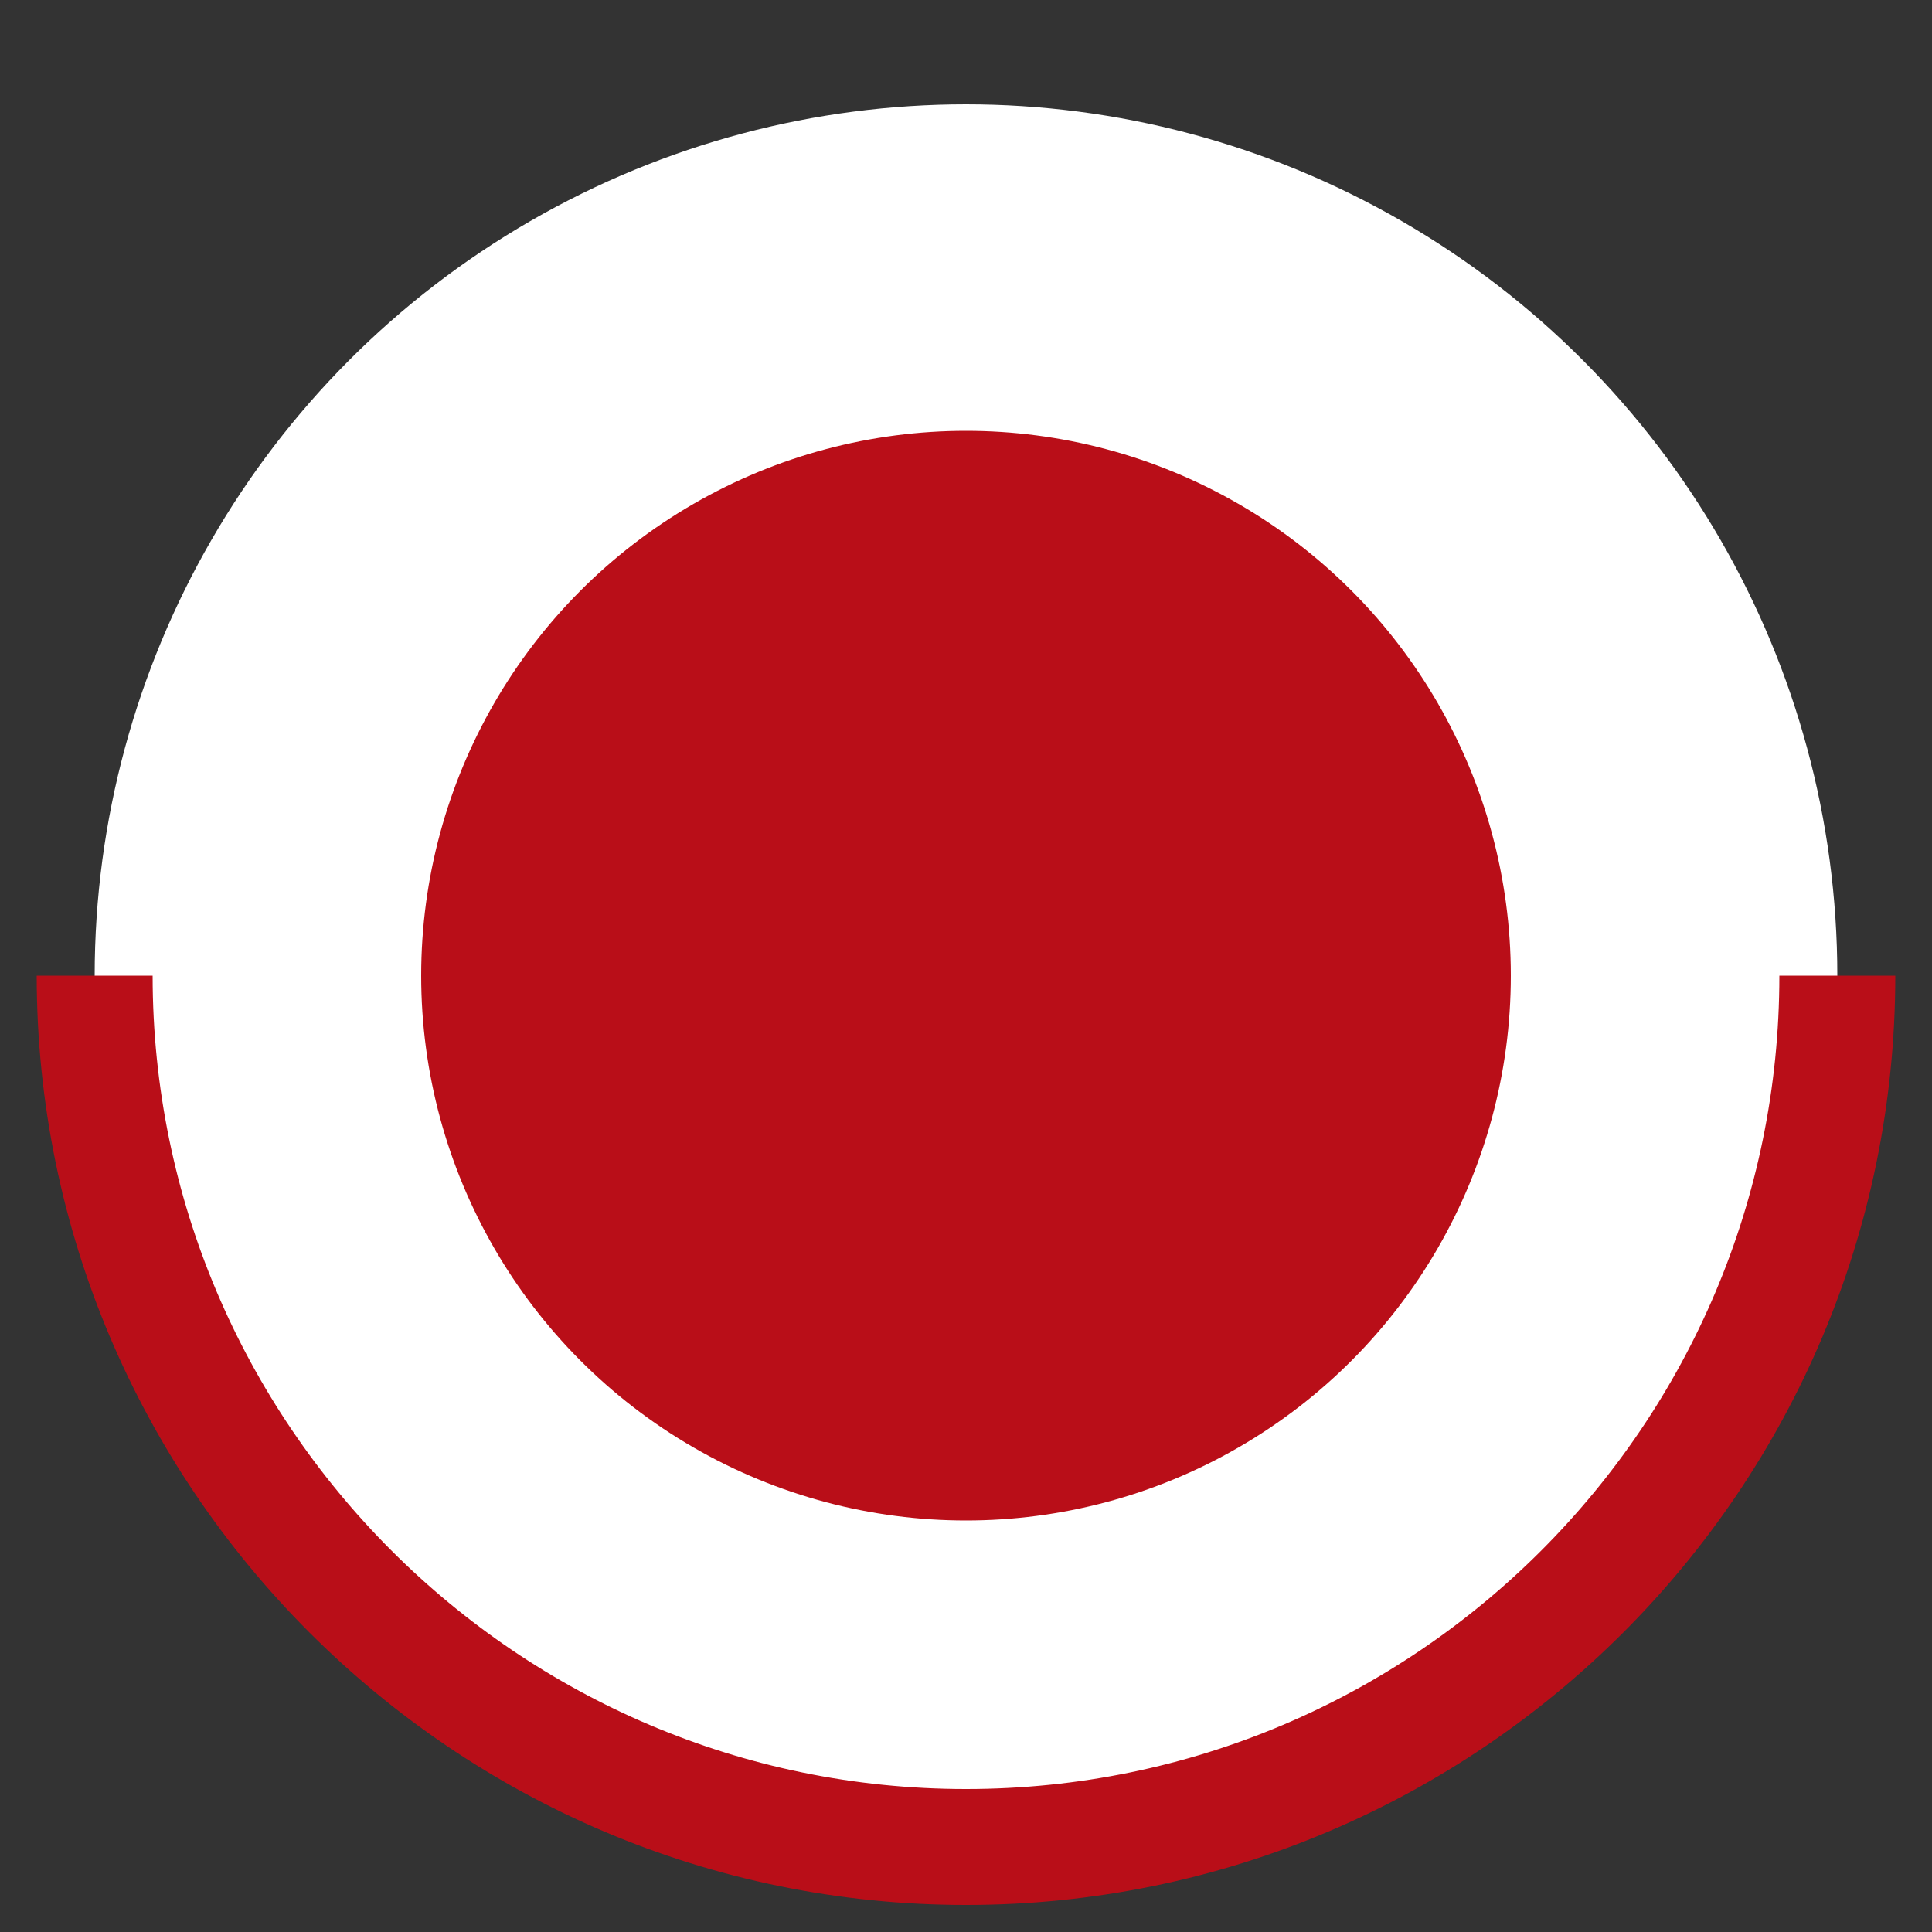
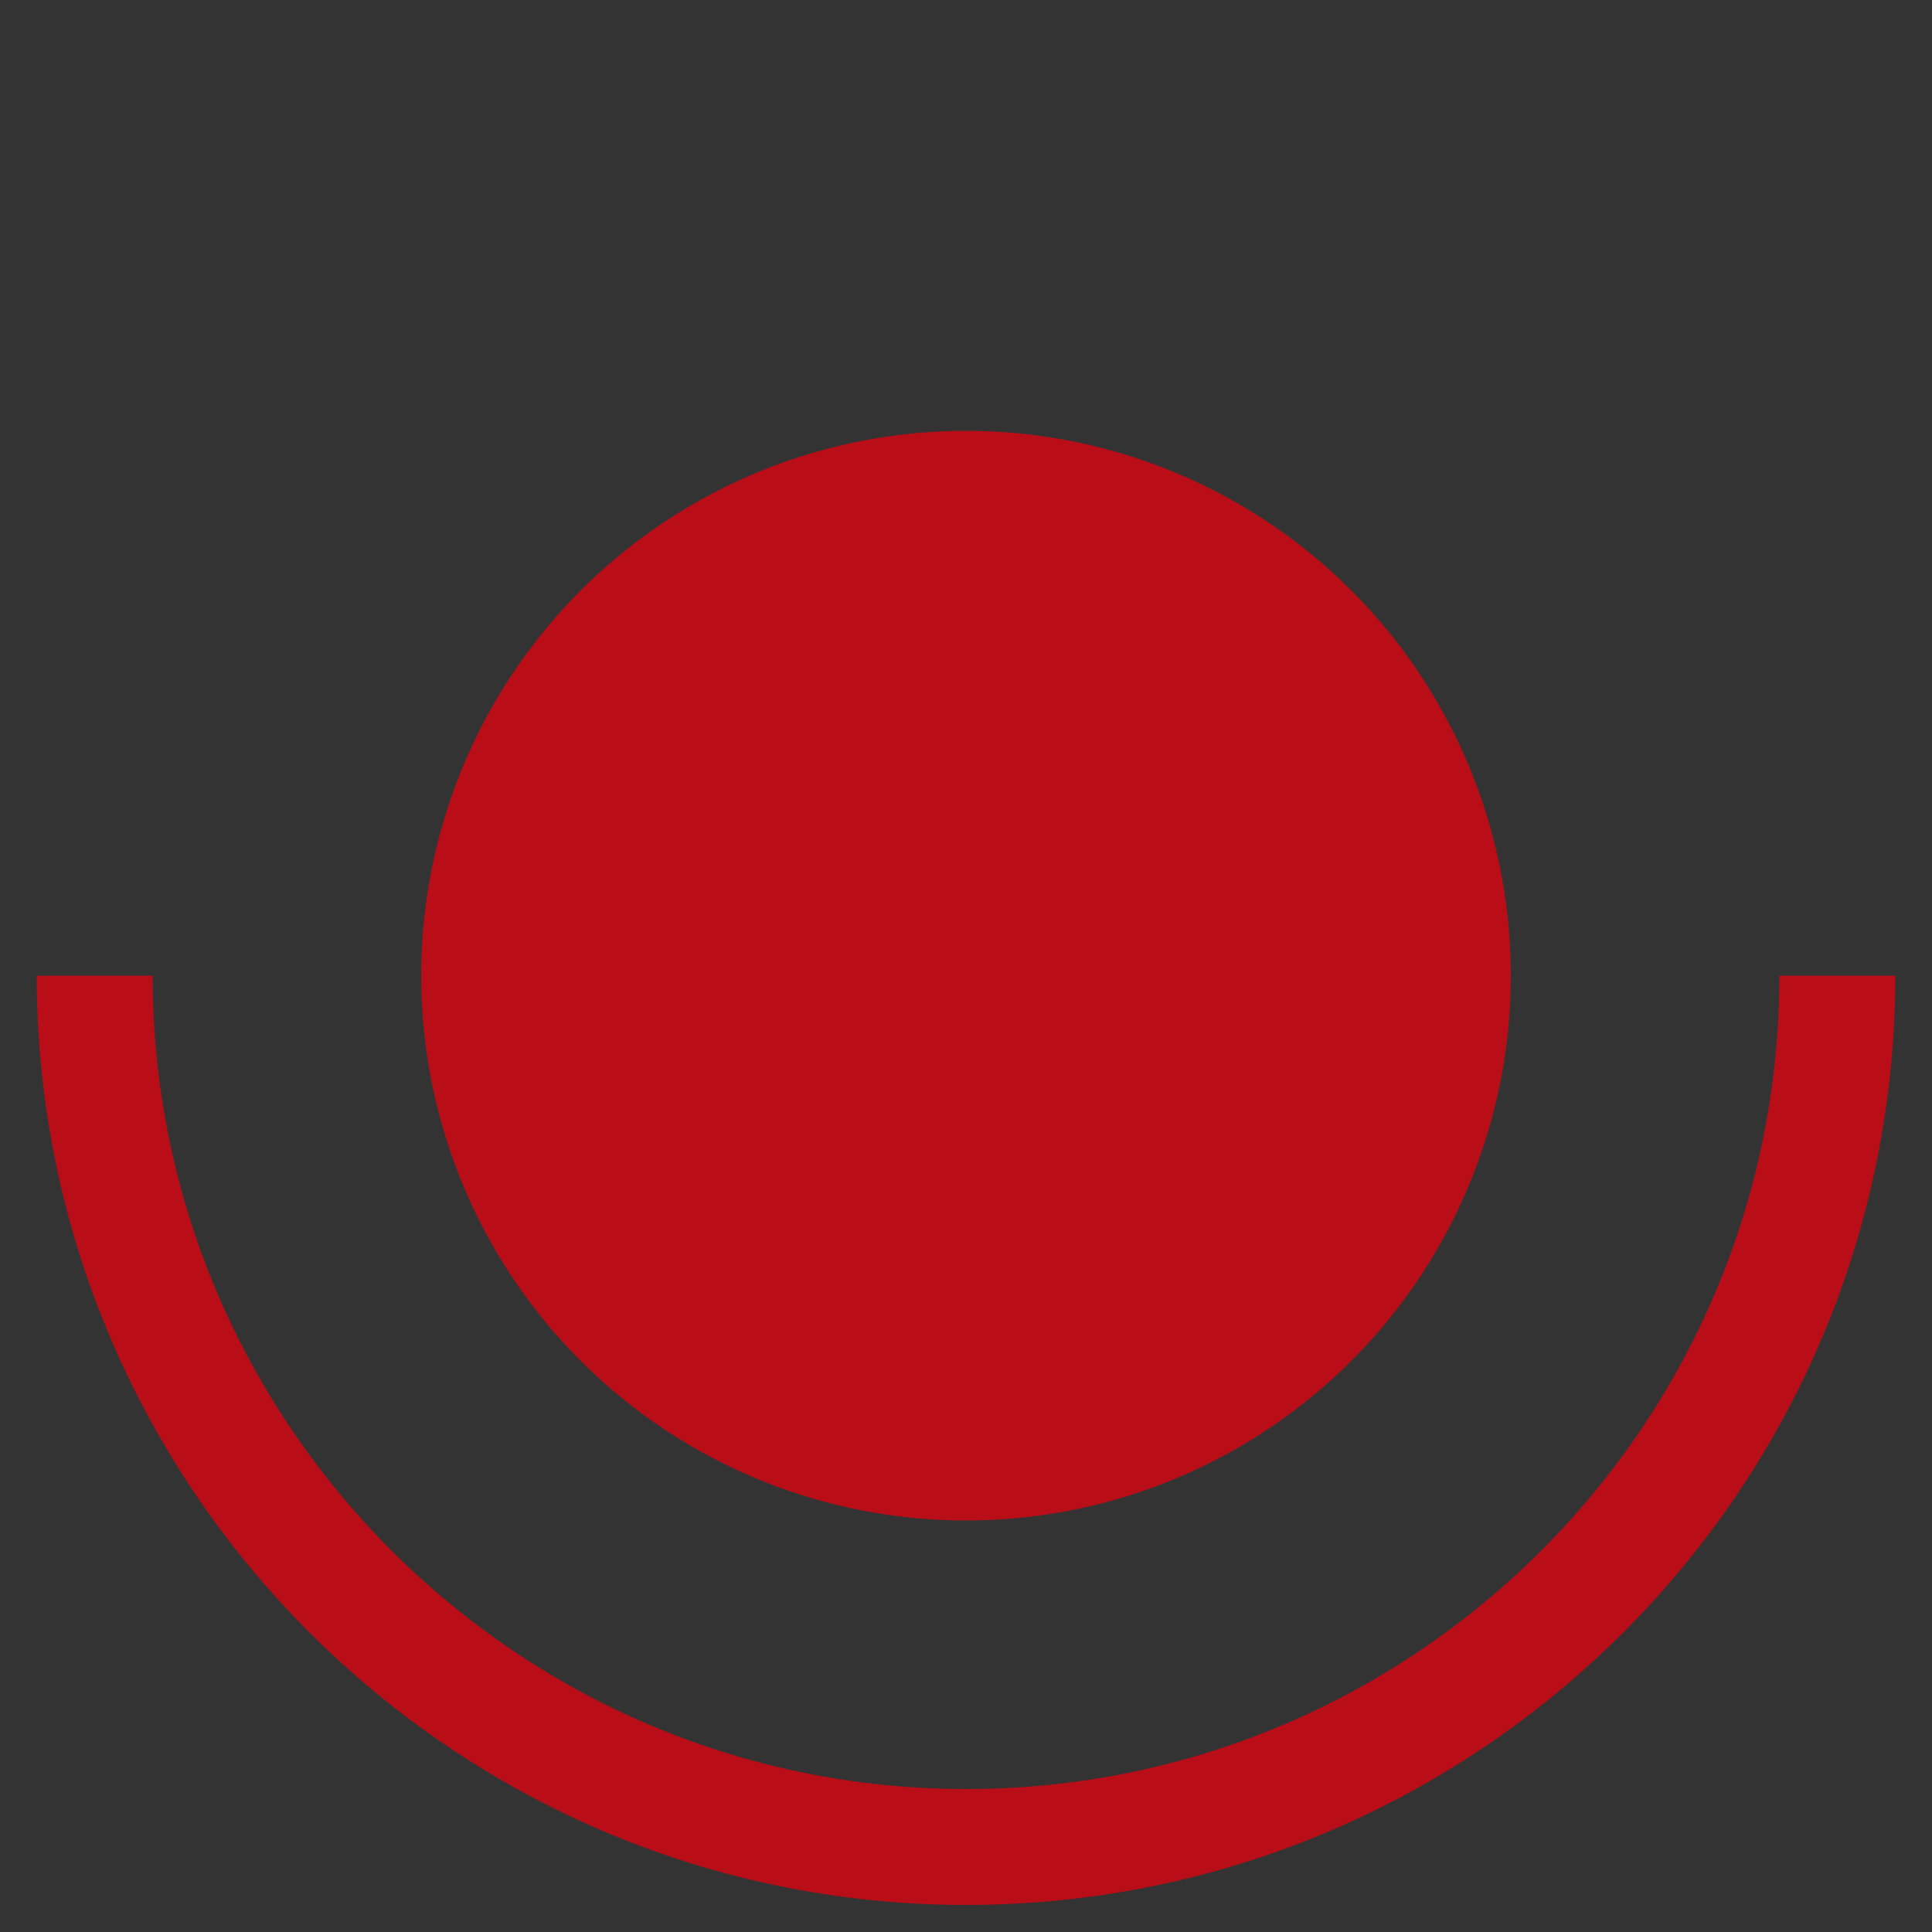
<svg xmlns="http://www.w3.org/2000/svg" id="Layer_1" x="0px" y="0px" viewBox="0 0 100 100" style="enable-background:new 0 0 100 100;" xml:space="preserve">
  <rect x="0" y="0" width="100" height="100" fill="#333333" stroke="none" />
  <style type="text/css">	.stcdd0{fill:#FFFFFF;}	.stcdd1{fill:none;stroke:#B90E18;stroke-width:6;stroke-miterlimit:10;}	.stcdd2{fill:#B90E18;}</style>
  <g>
-     <circle class="stcdd0" cx="50" cy="50.5" r="45.1" />
-   </g>
+     </g>
  <path class="stcdd1" d="M95.1,50.5c0,24.9-20.2,45.1-45.1,45.1S4.9,75.3,4.9,50.5" />
  <g>
    <circle class="stcdd2" cx="50" cy="50.5" r="28.2" />
  </g>
</svg>